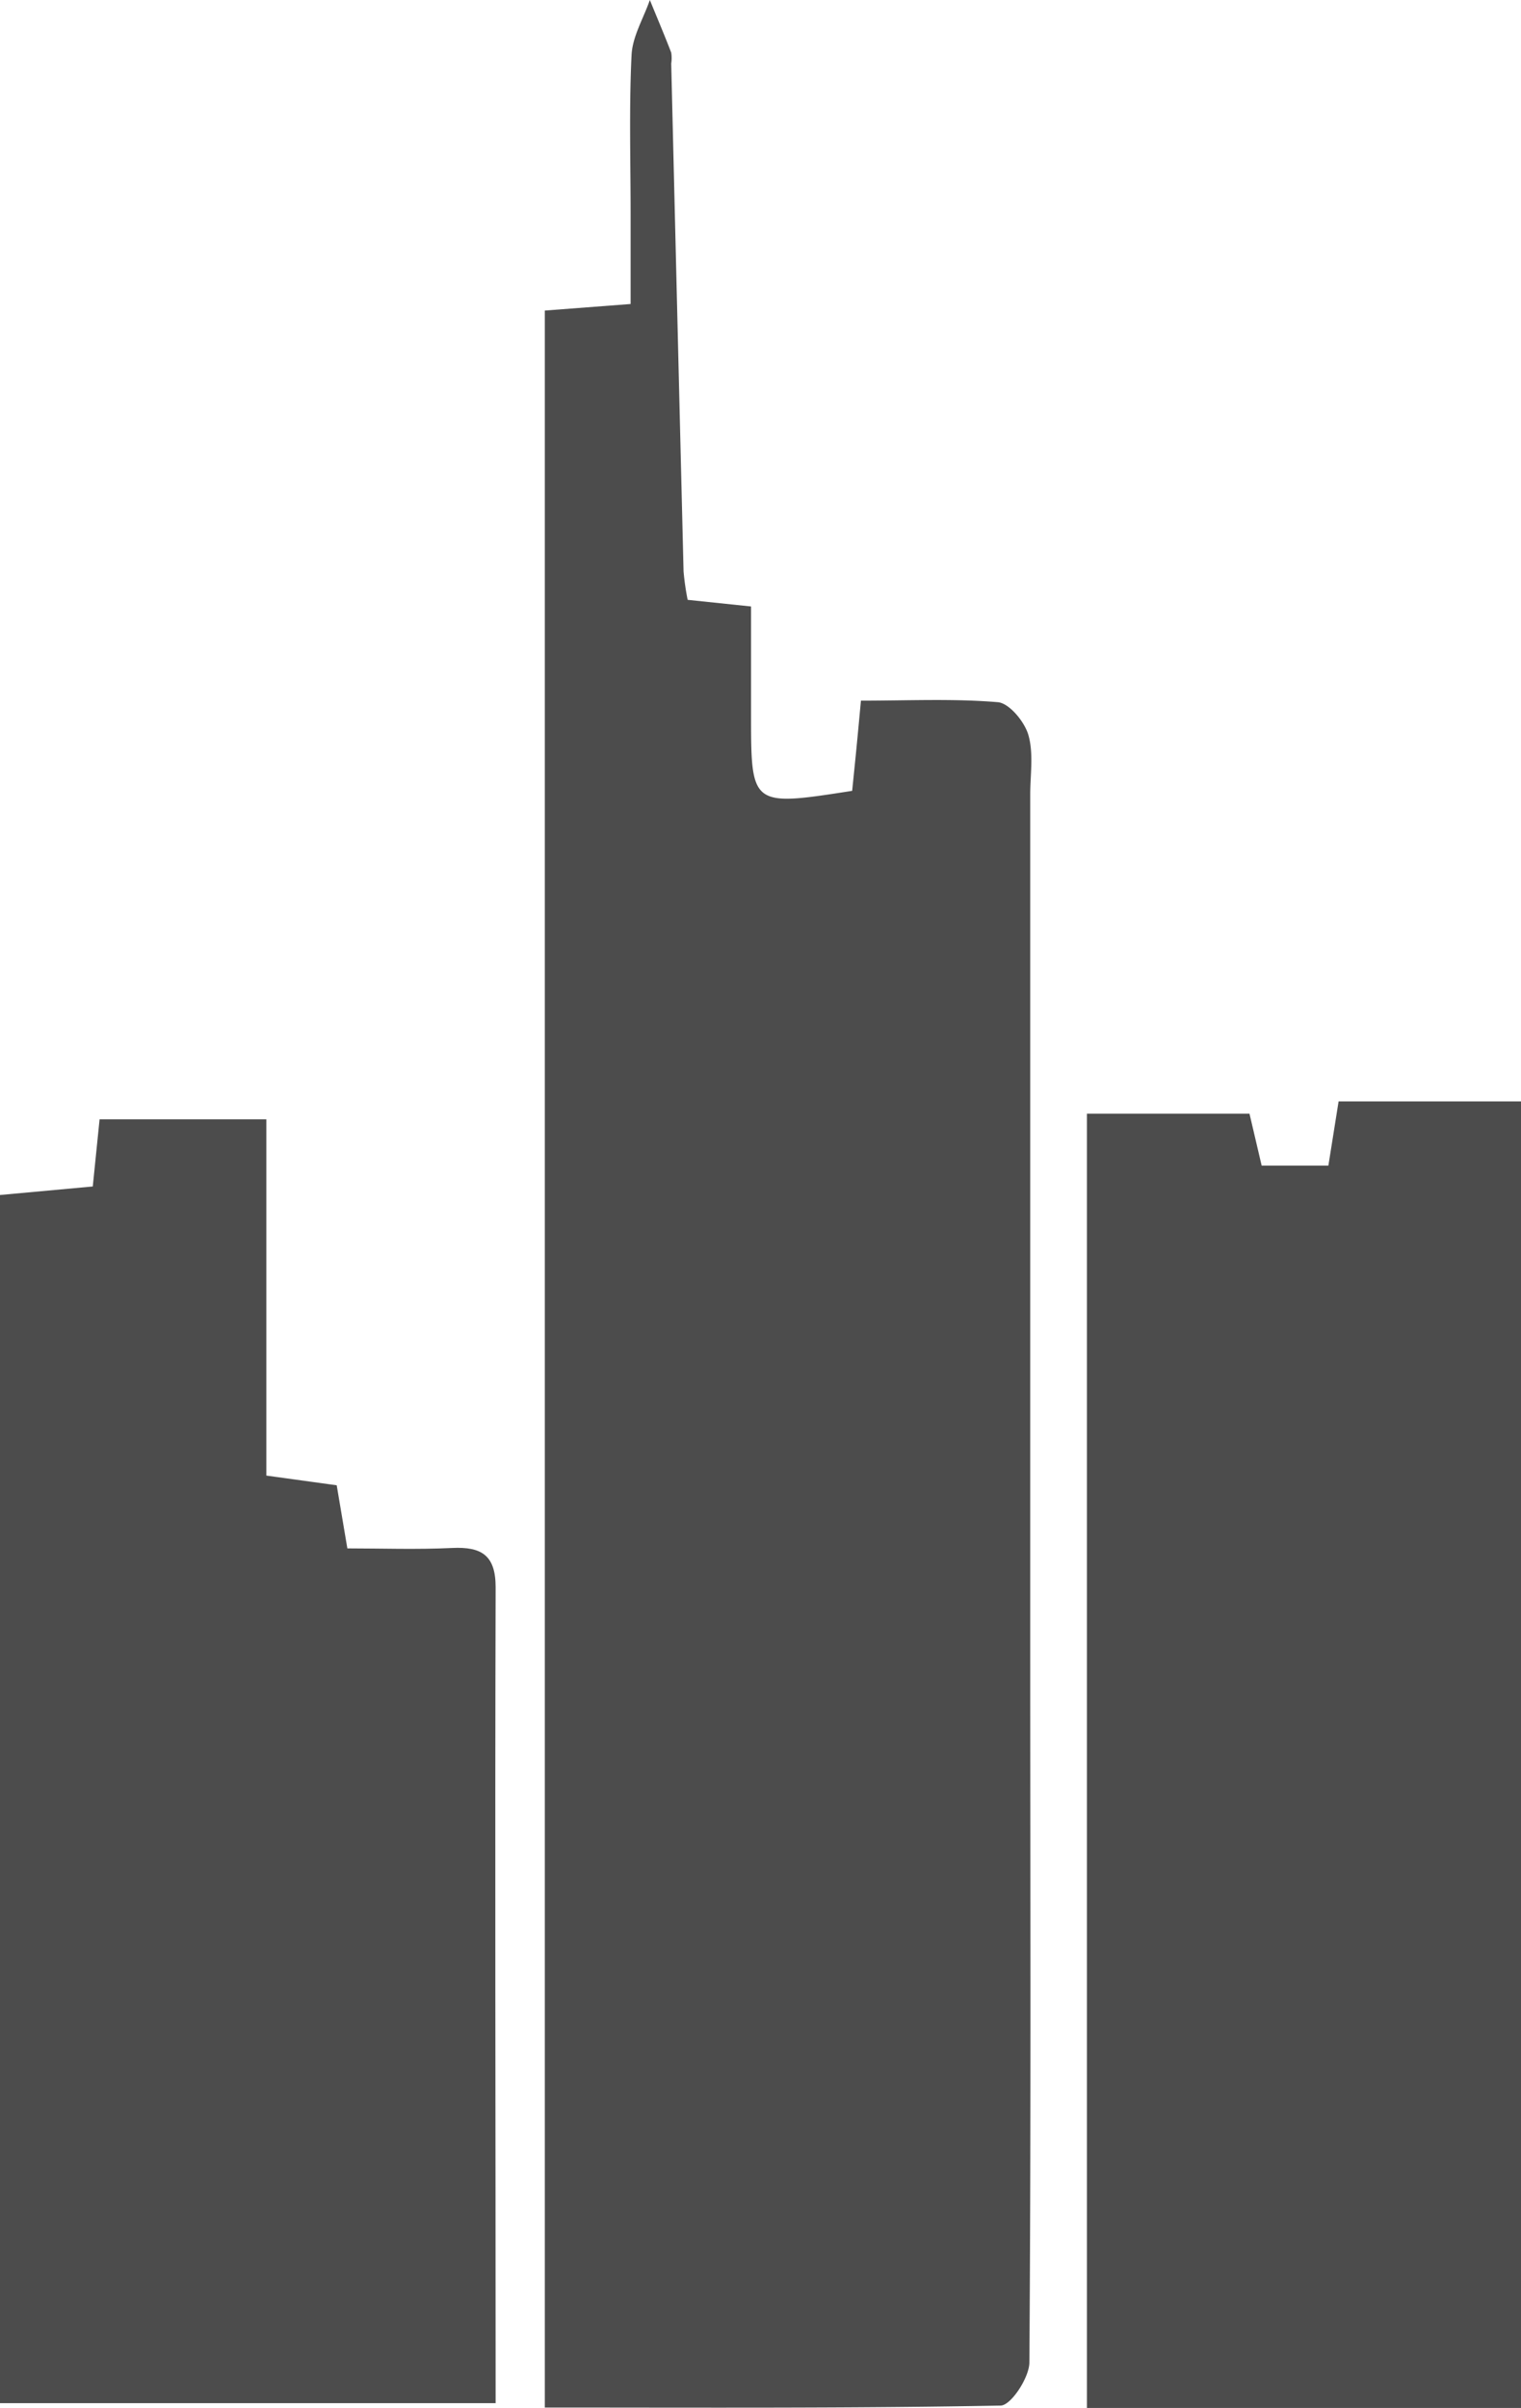
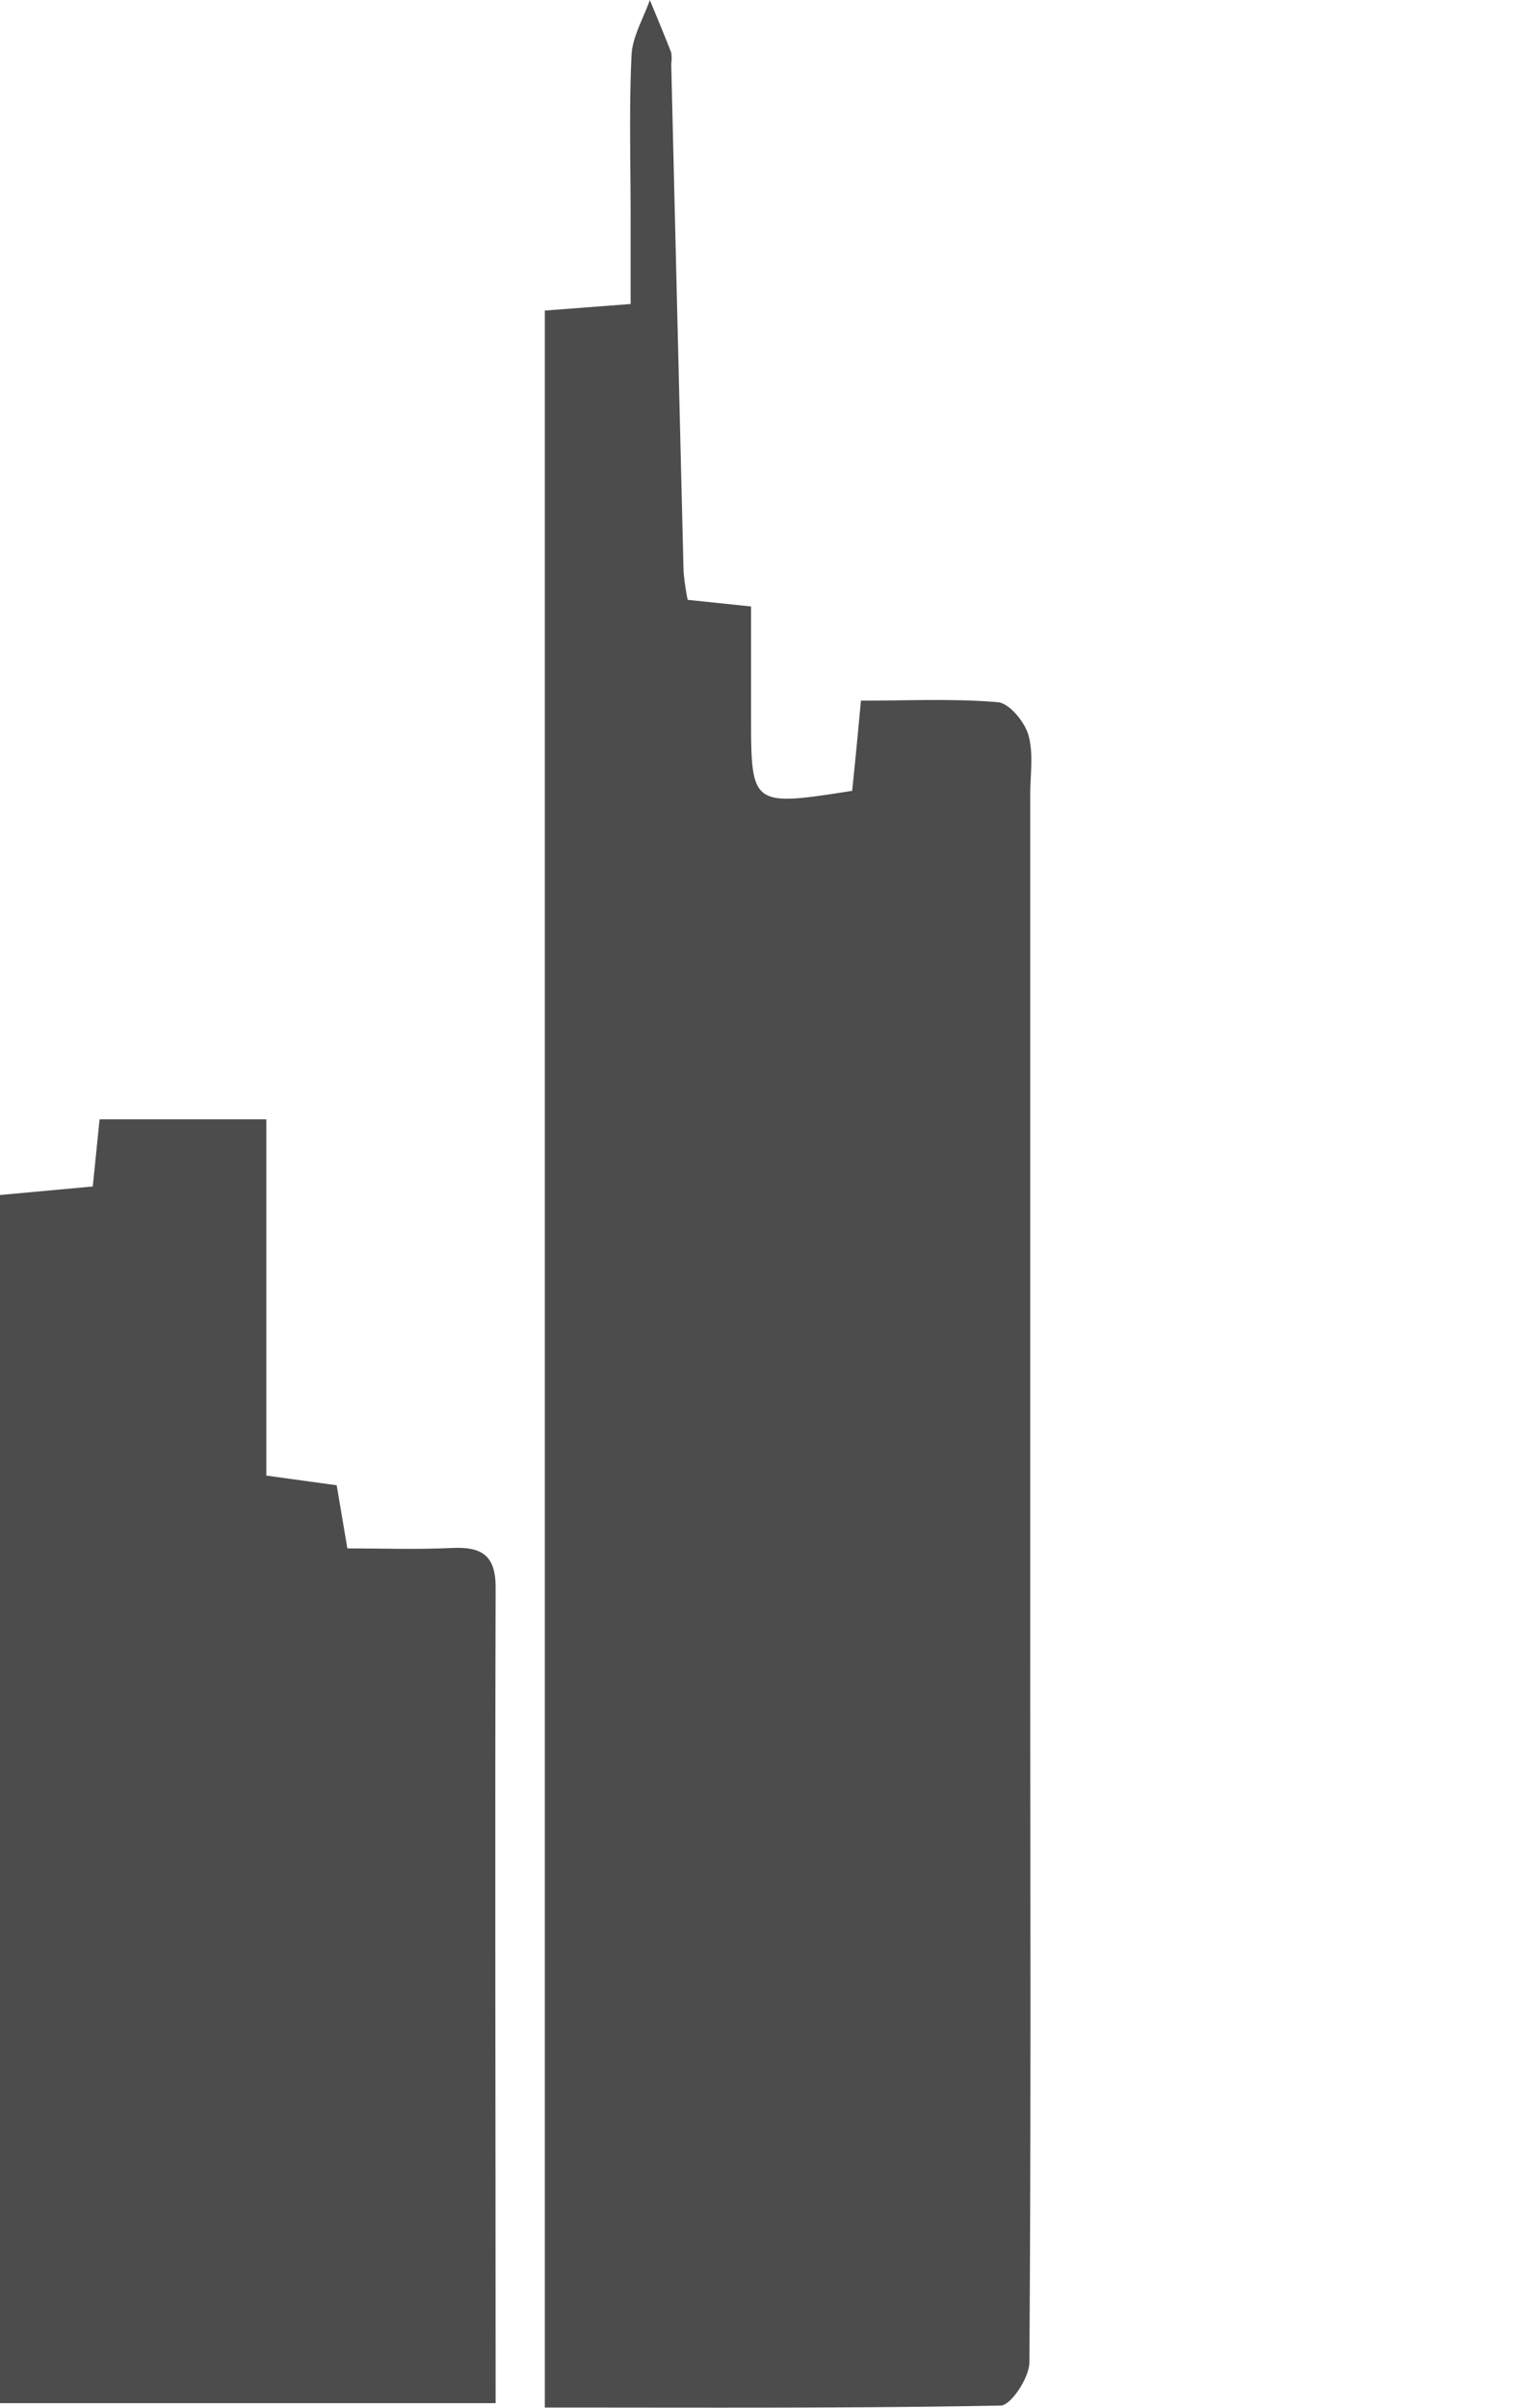
<svg xmlns="http://www.w3.org/2000/svg" id="Ebene_1" data-name="Ebene 1" viewBox="0 0 178.7 282.77">
  <defs>
    <style>.cls-1{fill:#4c4c4c;}</style>
  </defs>
  <path class="cls-1" d="M144.09,78.66l7.45.78V92.09c0,10.85,0,10.85,11.88,9,.15-1.5.32-3.13.48-4.77s.32-3.34.55-5.82c5.52,0,10.83-.26,16.09.18,1.34.12,3.13,2.29,3.58,3.84.63,2.18.22,4.67.22,7q0,50.22,0,100.45c0,27.89.1,55.78-.1,83.67,0,1.77-2.16,5.05-3.37,5.07-17.56.33-35.12.23-53.56.23V44.69l10.08-.77V33.37c0-6.23-.19-12.46.11-18.67.1-2.19,1.4-4.32,2.15-6.48.84,2.06,1.71,4.1,2.51,6.18a4.18,4.18,0,0,1,0,1.28q.72,29.82,1.45,59.64A31,31,0,0,0,144.09,78.66Z" transform="translate(-63.3 -8.22)" />
-   <path class="cls-1" d="M242,291H191V139H210.1l1.43,6.1h7.84l1.2-7.54H242Z" transform="translate(-63.3 -8.22)" />
  <path class="cls-1" d="M63.3,148.55l10.9-1,.8-7.89H94.59V181.5l8.27,1.14,1.25,7.41c4,0,8.14.15,12.31-.05,3.43-.16,5.12.83,5.11,4.63-.09,31.72,0,63.45,0,95.8H63.3Z" transform="translate(-63.3 -8.22)" />
</svg>